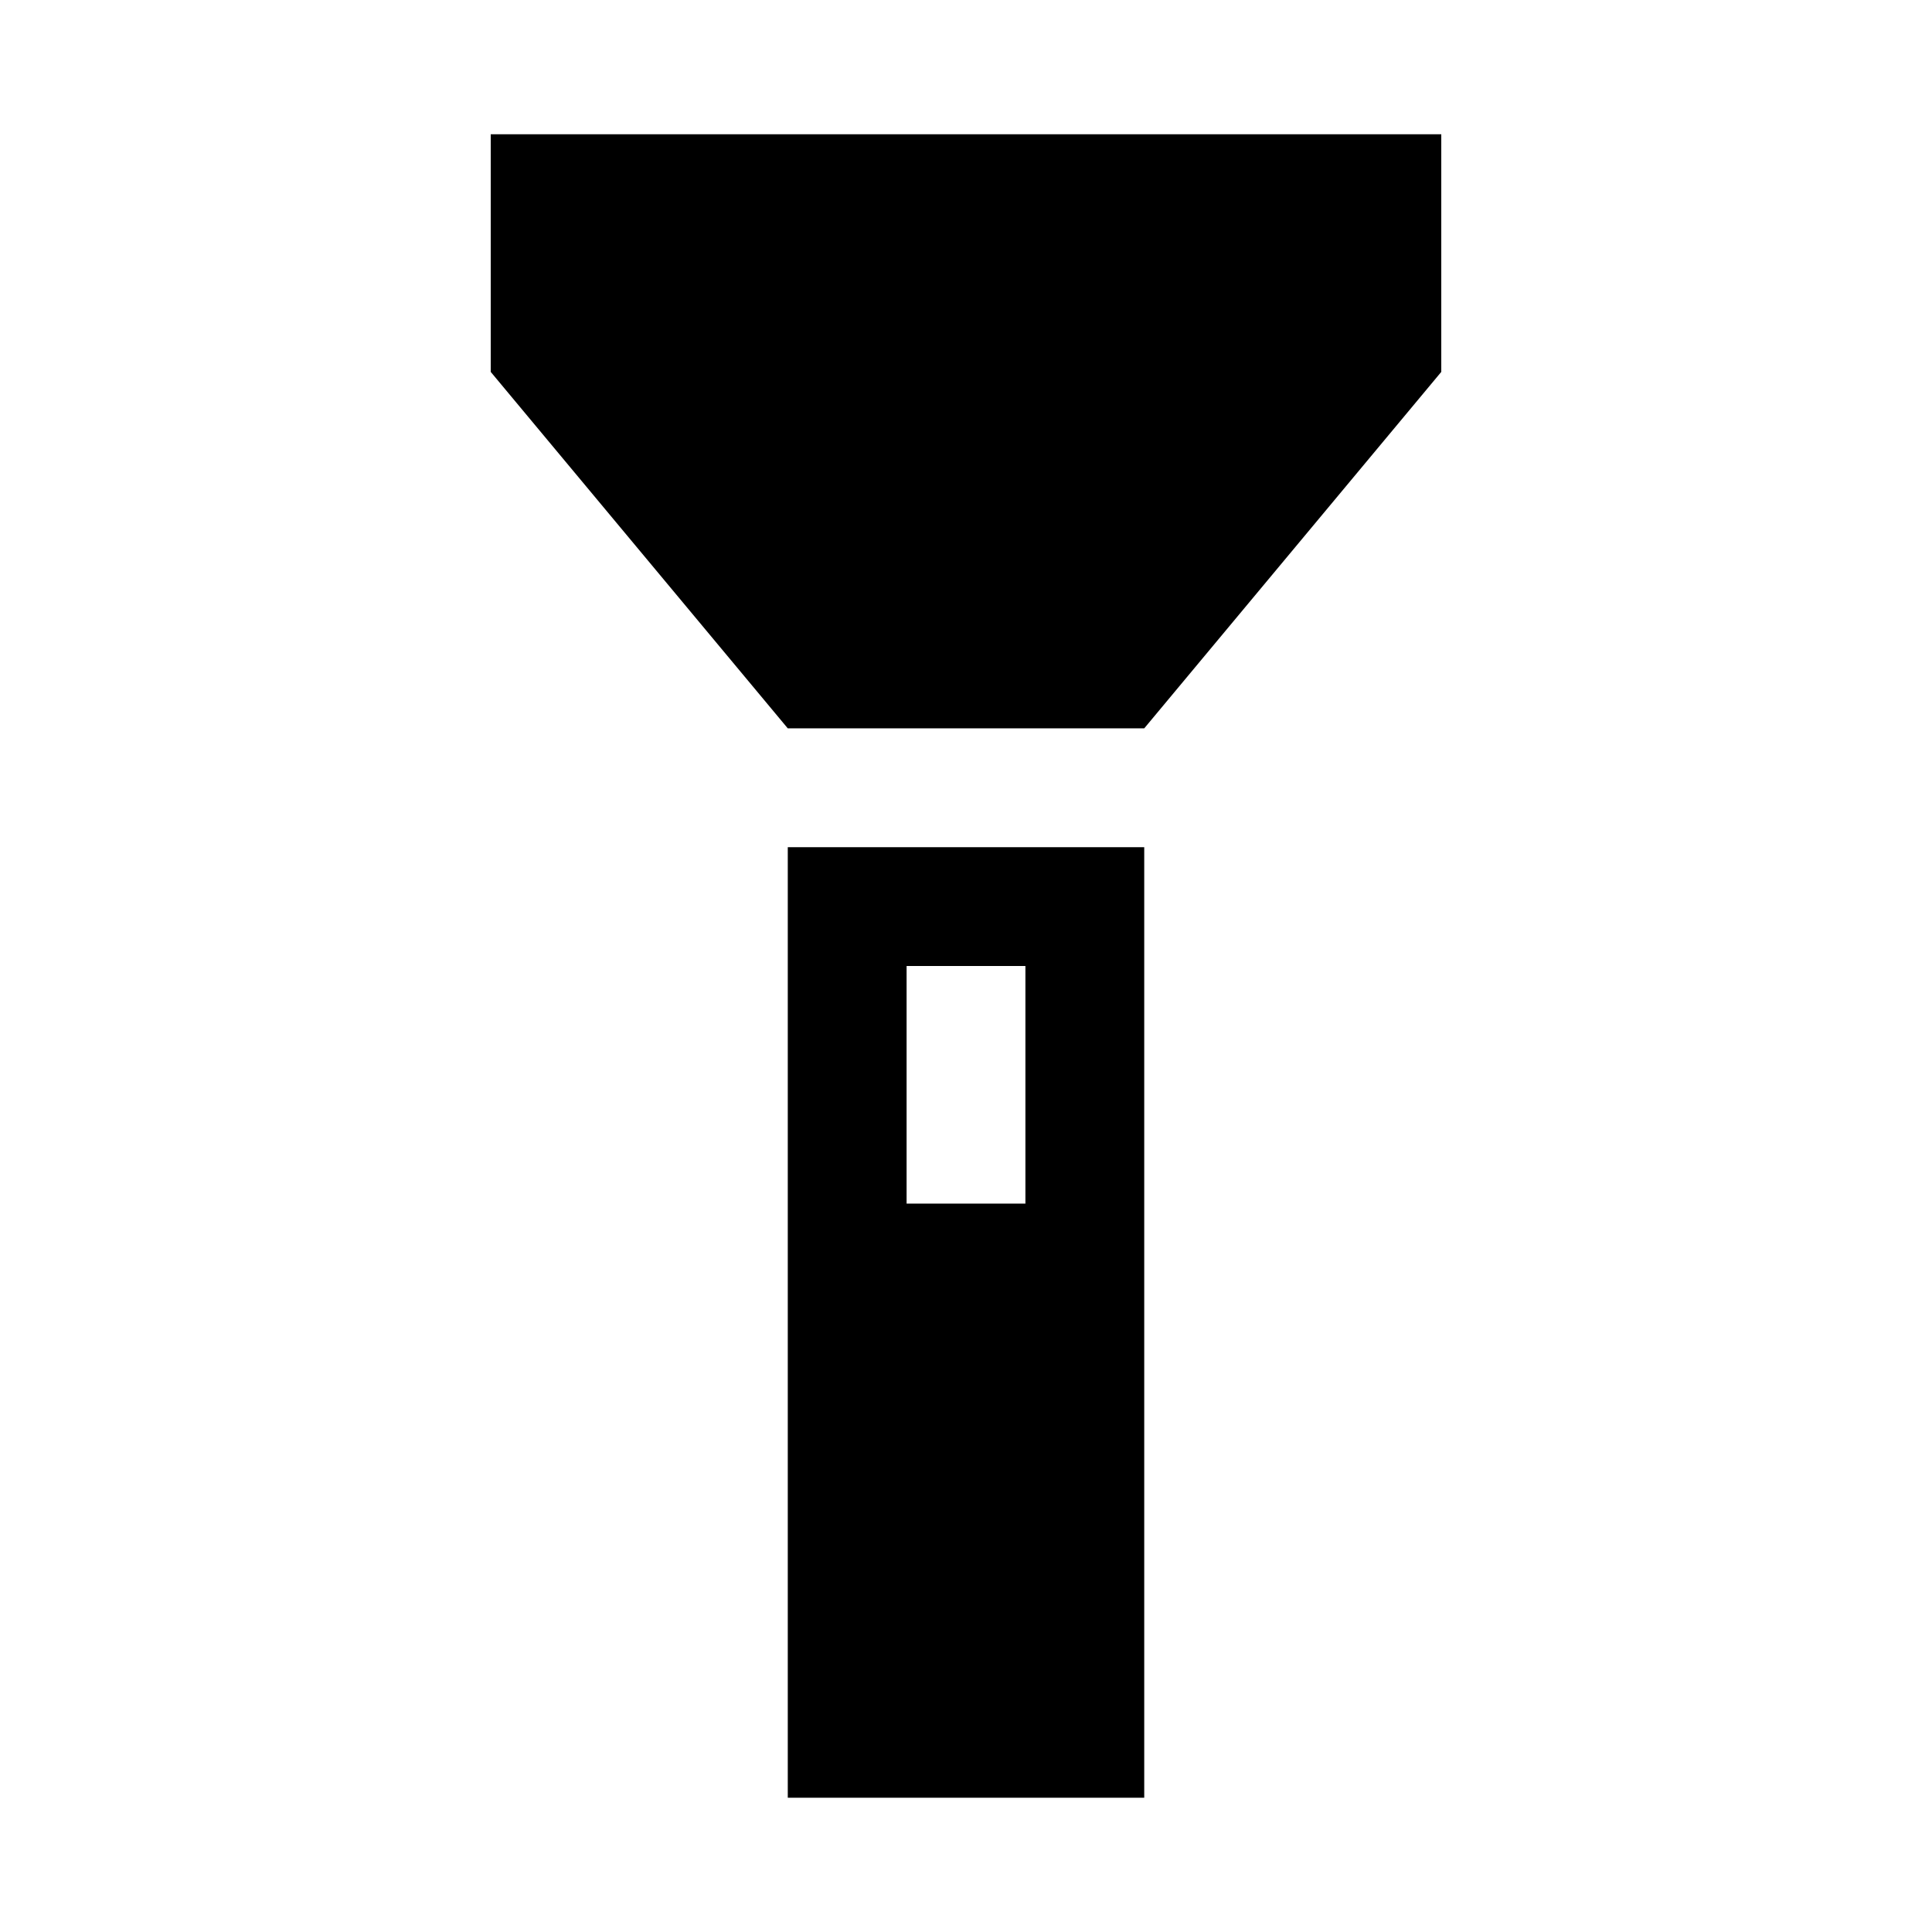
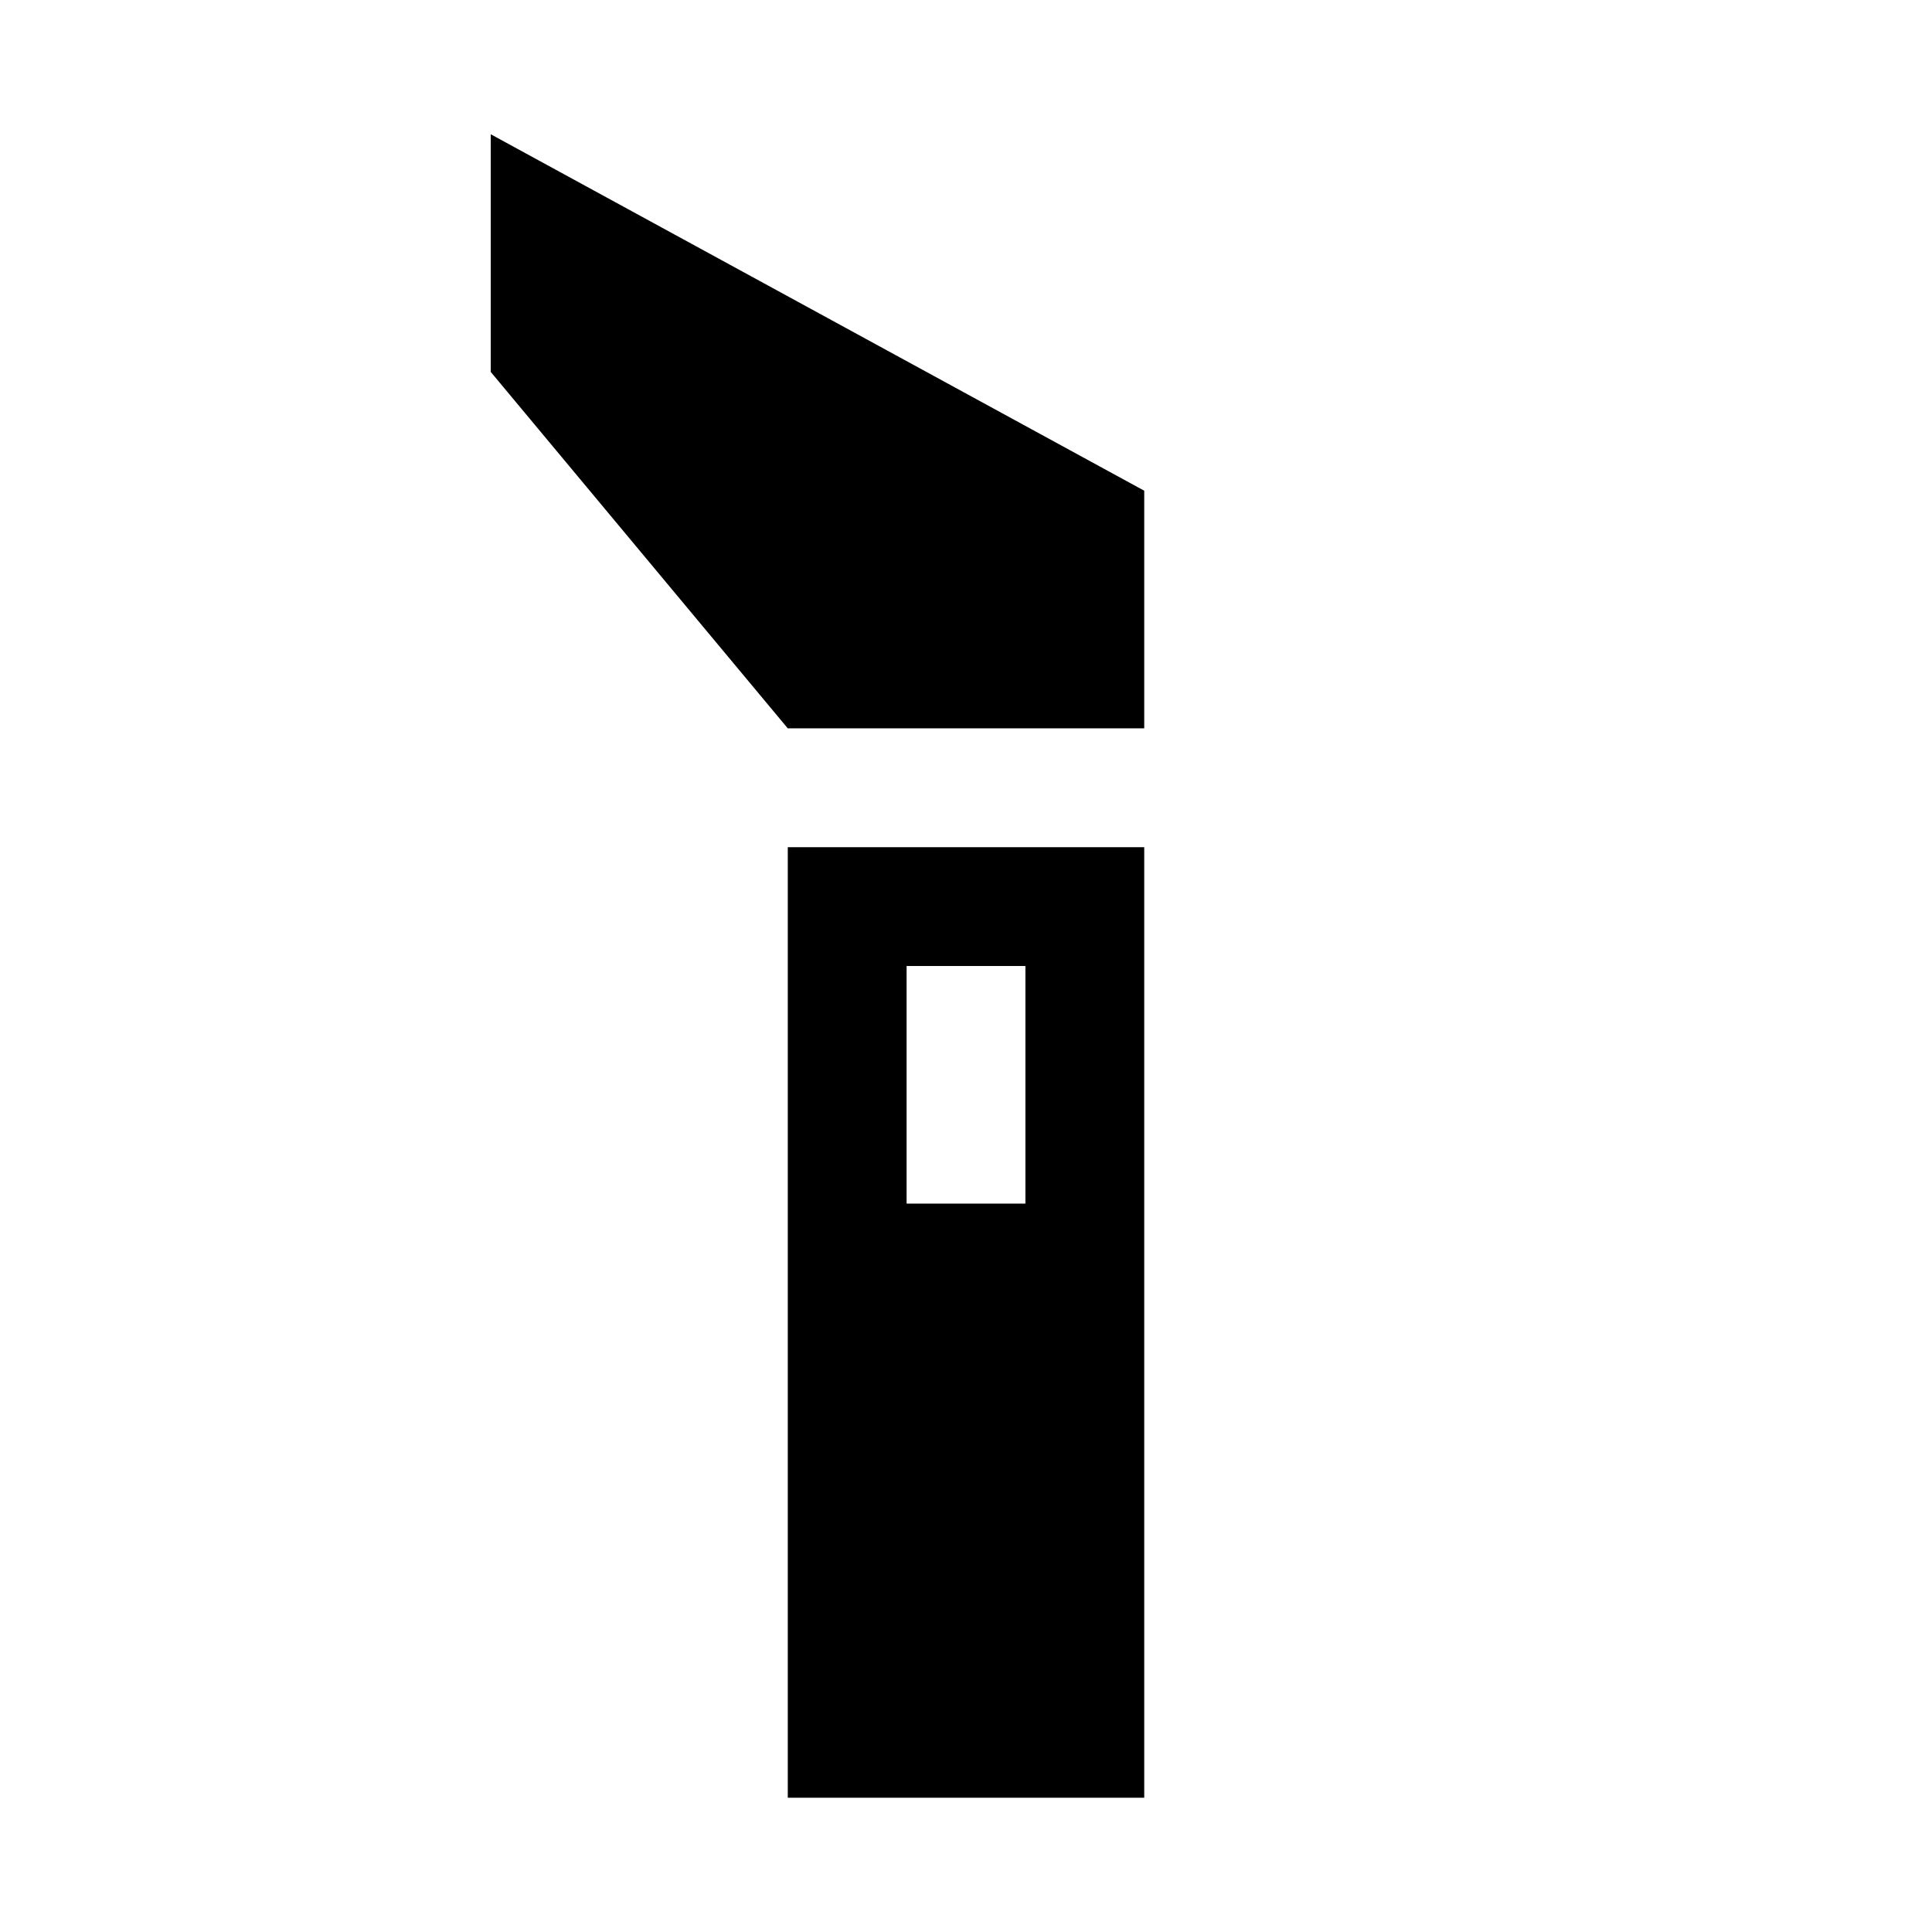
<svg xmlns="http://www.w3.org/2000/svg" fill="#000000" width="800px" height="800px" version="1.1" viewBox="144 144 512 512">
-   <path d="m274.05 179.58v62.977l78.719 94.465h94.465l78.719-94.465v-62.977zm78.719 188.93v251.91h94.465v-251.91zm31.488 31.488h31.488v62.977h-31.488z" />
+   <path d="m274.05 179.58v62.977l78.719 94.465h94.465v-62.977zm78.719 188.93v251.91h94.465v-251.91zm31.488 31.488h31.488v62.977h-31.488z" />
</svg>